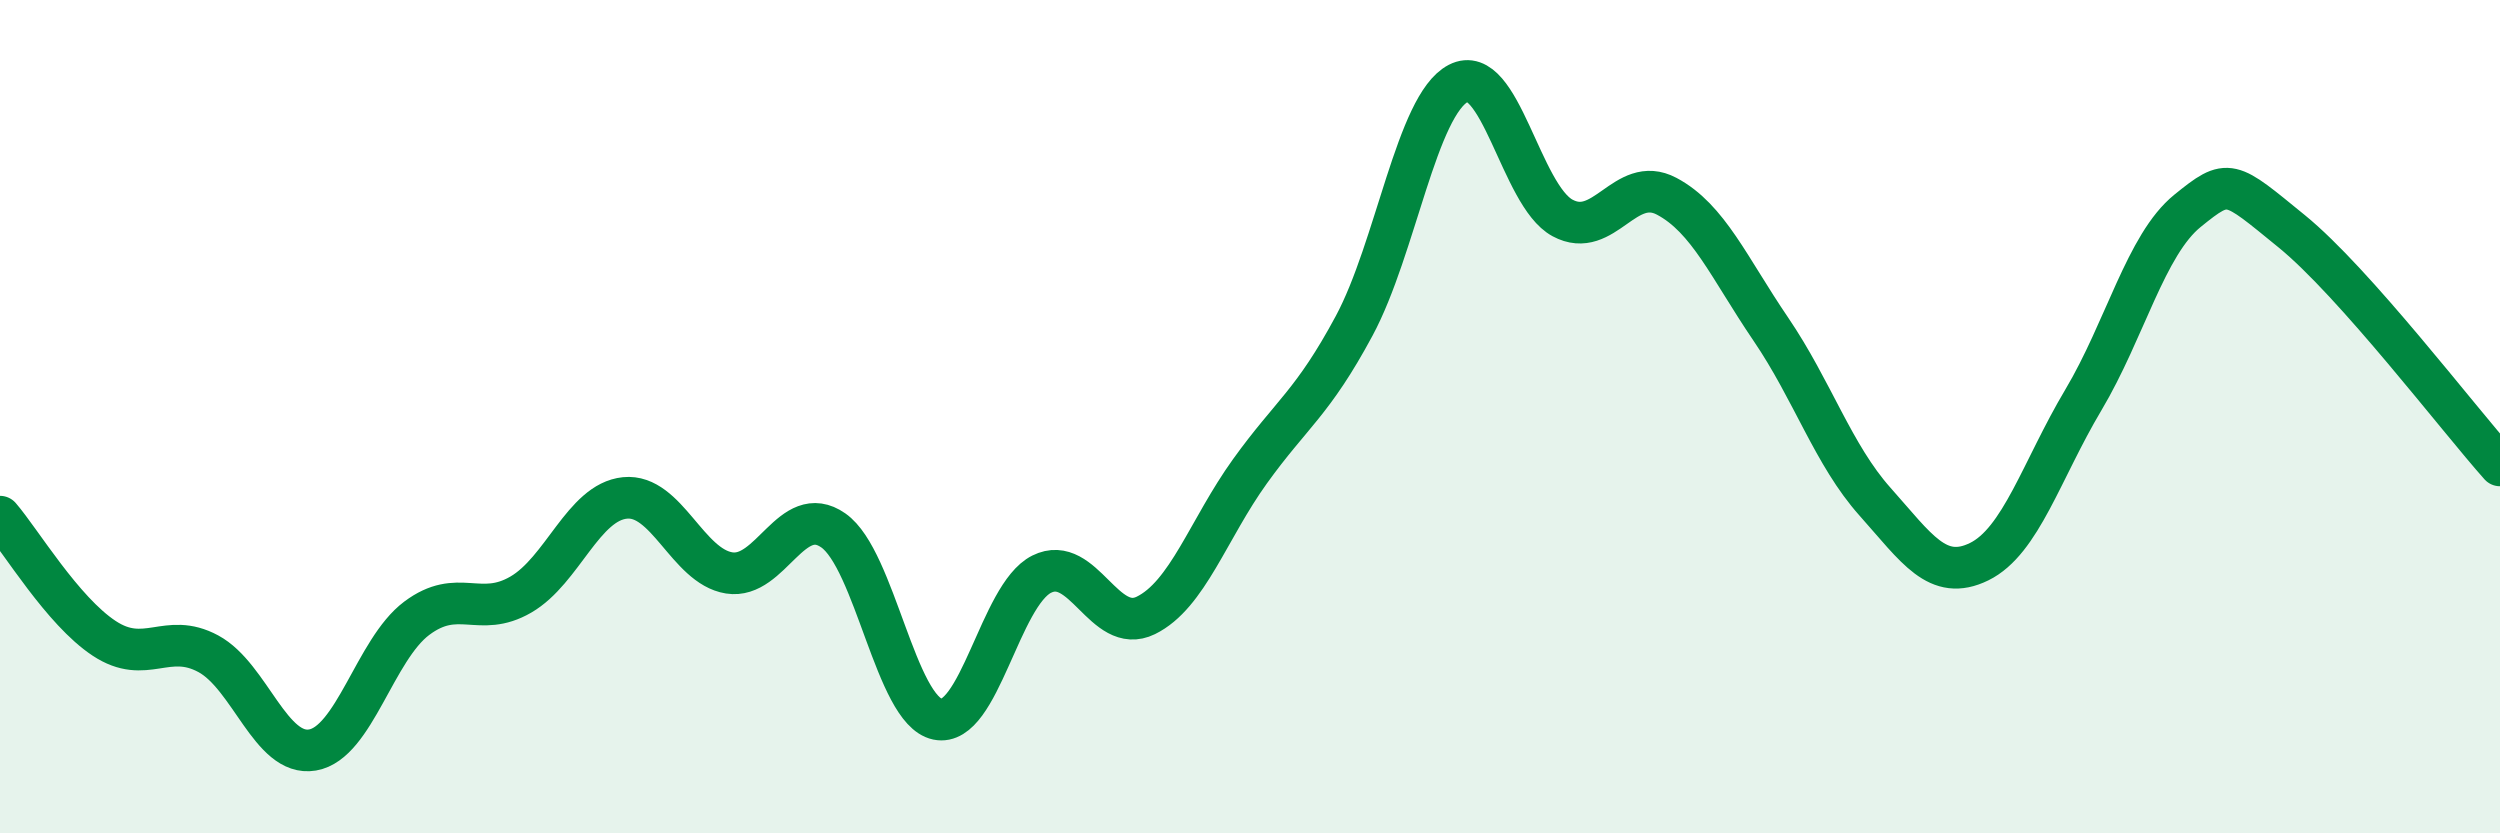
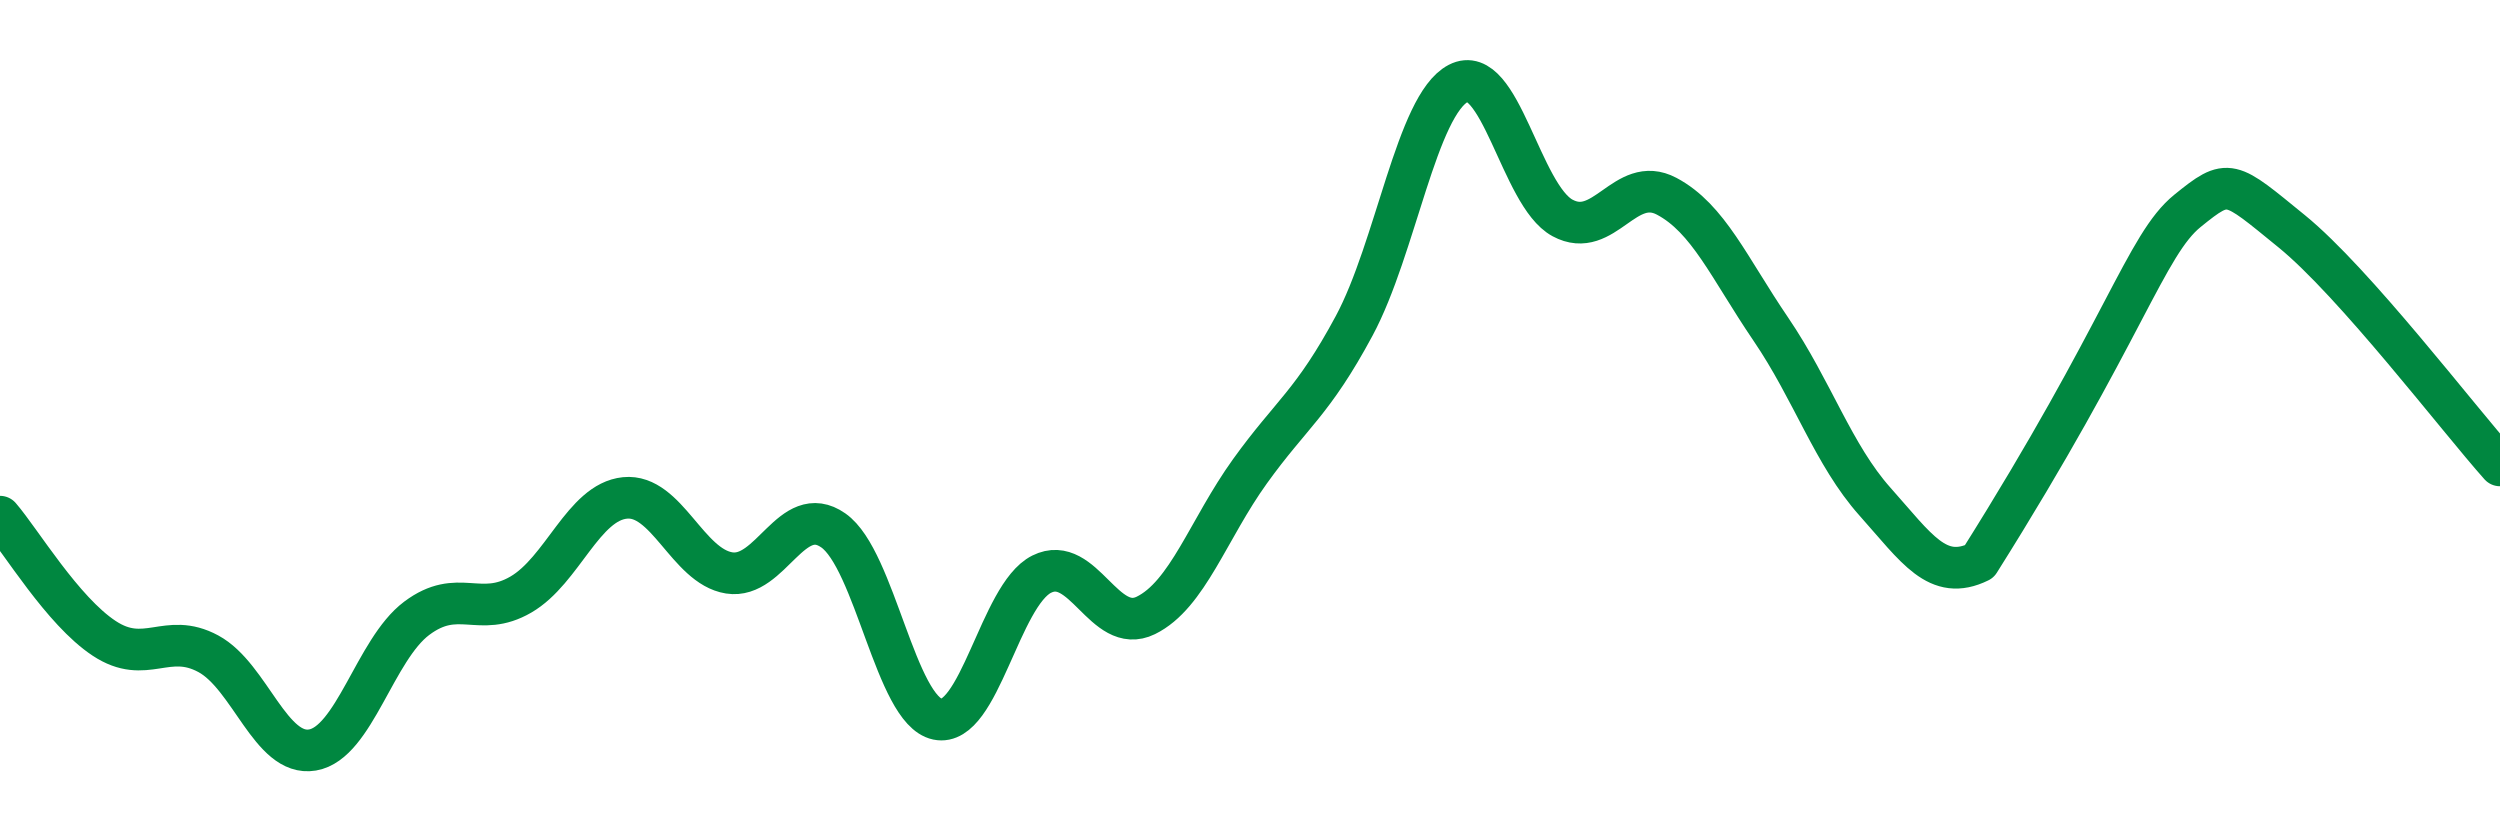
<svg xmlns="http://www.w3.org/2000/svg" width="60" height="20" viewBox="0 0 60 20">
-   <path d="M 0,12.4 C 0.5,12.98 1.5,14.66 2.5,15.32 C 3.5,15.98 4,15.15 5,15.69 C 6,16.23 6.5,18.17 7.5,18 C 8.5,17.83 9,15.59 10,14.84 C 11,14.09 11.5,14.85 12.5,14.27 C 13.5,13.69 14,12.05 15,11.95 C 16,11.85 16.5,13.59 17.5,13.75 C 18.5,13.91 19,12.03 20,12.73 C 21,13.43 21.5,17.05 22.5,17.26 C 23.5,17.47 24,14.28 25,13.78 C 26,13.28 26.5,15.26 27.5,14.77 C 28.5,14.28 29,12.7 30,11.31 C 31,9.92 31.5,9.68 32.5,7.82 C 33.5,5.96 34,2.52 35,2 C 36,1.48 36.5,4.69 37.5,5.23 C 38.5,5.77 39,4.18 40,4.71 C 41,5.24 41.5,6.43 42.5,7.9 C 43.5,9.37 44,10.92 45,12.04 C 46,13.16 46.5,13.97 47.5,13.48 C 48.5,12.99 49,11.28 50,9.6 C 51,7.92 51.5,5.87 52.5,5.06 C 53.5,4.25 53.5,4.33 55,5.55 C 56.5,6.77 59,10.05 60,11.17L60 20L0 20Z" fill="#008740" opacity="0.1" stroke-linecap="round" stroke-linejoin="round" />
-   <path d="M 0,12.4 C 0.5,12.98 1.5,14.66 2.5,15.32 C 3.5,15.98 4,15.15 5,15.69 C 6,16.23 6.5,18.17 7.5,18 C 8.5,17.83 9,15.59 10,14.84 C 11,14.09 11.5,14.85 12.5,14.27 C 13.5,13.69 14,12.05 15,11.95 C 16,11.85 16.5,13.59 17.5,13.75 C 18.5,13.91 19,12.03 20,12.73 C 21,13.43 21.5,17.05 22.5,17.26 C 23.5,17.47 24,14.28 25,13.78 C 26,13.28 26.5,15.26 27.5,14.77 C 28.5,14.28 29,12.7 30,11.31 C 31,9.92 31.5,9.68 32.5,7.82 C 33.5,5.96 34,2.52 35,2 C 36,1.48 36.5,4.69 37.5,5.23 C 38.5,5.77 39,4.18 40,4.71 C 41,5.24 41.5,6.43 42.5,7.9 C 43.5,9.37 44,10.92 45,12.04 C 46,13.16 46.5,13.97 47.5,13.48 C 48.5,12.99 49,11.28 50,9.6 C 51,7.92 51.5,5.87 52.5,5.06 C 53.5,4.25 53.5,4.33 55,5.55 C 56.5,6.77 59,10.05 60,11.17" stroke="#008740" stroke-width="1" fill="none" stroke-linecap="round" stroke-linejoin="round" />
+   <path d="M 0,12.4 C 0.5,12.98 1.5,14.66 2.5,15.32 C 3.5,15.98 4,15.15 5,15.69 C 6,16.23 6.5,18.17 7.5,18 C 8.5,17.83 9,15.59 10,14.84 C 11,14.09 11.5,14.85 12.5,14.27 C 13.5,13.69 14,12.05 15,11.95 C 16,11.85 16.5,13.59 17.5,13.75 C 18.5,13.91 19,12.03 20,12.73 C 21,13.43 21.5,17.05 22.5,17.26 C 23.5,17.47 24,14.28 25,13.78 C 26,13.28 26.5,15.26 27.5,14.77 C 28.5,14.28 29,12.7 30,11.31 C 31,9.92 31.5,9.68 32.5,7.82 C 33.5,5.96 34,2.52 35,2 C 36,1.48 36.5,4.69 37.5,5.23 C 38.5,5.77 39,4.18 40,4.71 C 41,5.24 41.5,6.43 42.5,7.9 C 43.5,9.37 44,10.92 45,12.04 C 46,13.16 46.5,13.97 47.5,13.48 C 51,7.92 51.5,5.87 52.5,5.06 C 53.5,4.25 53.5,4.33 55,5.55 C 56.5,6.77 59,10.05 60,11.17" stroke="#008740" stroke-width="1" fill="none" stroke-linecap="round" stroke-linejoin="round" />
</svg>